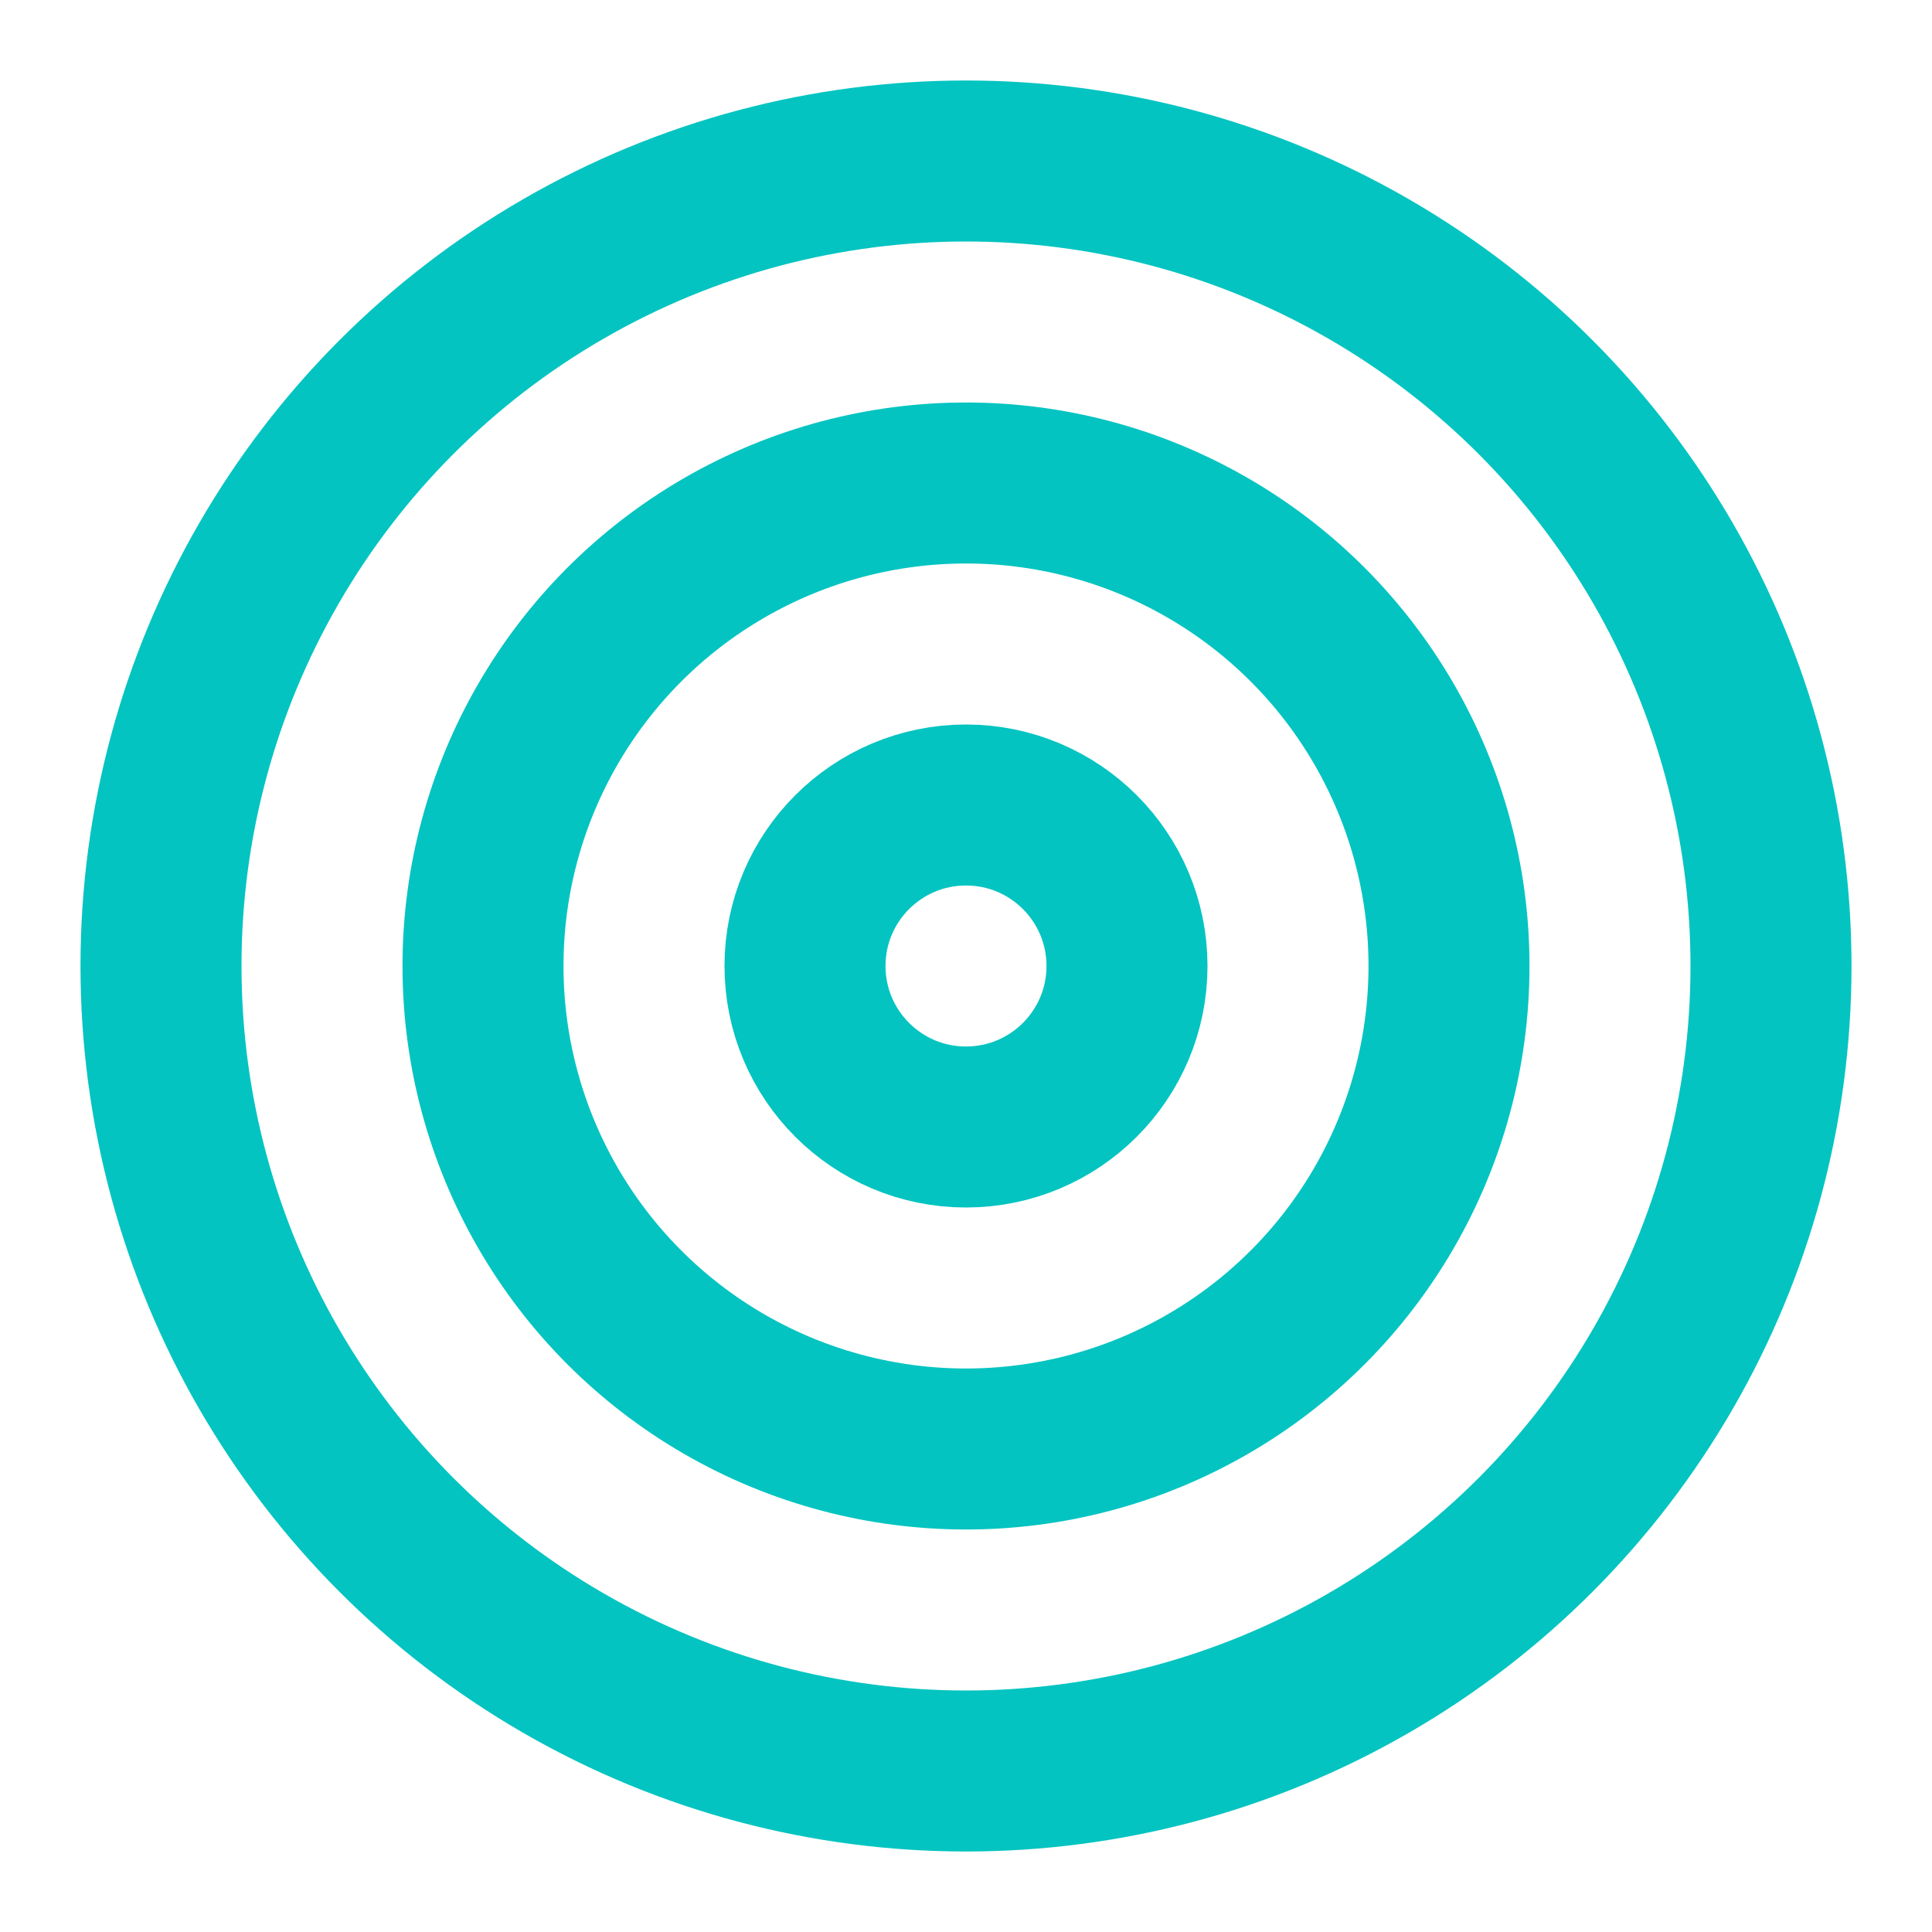
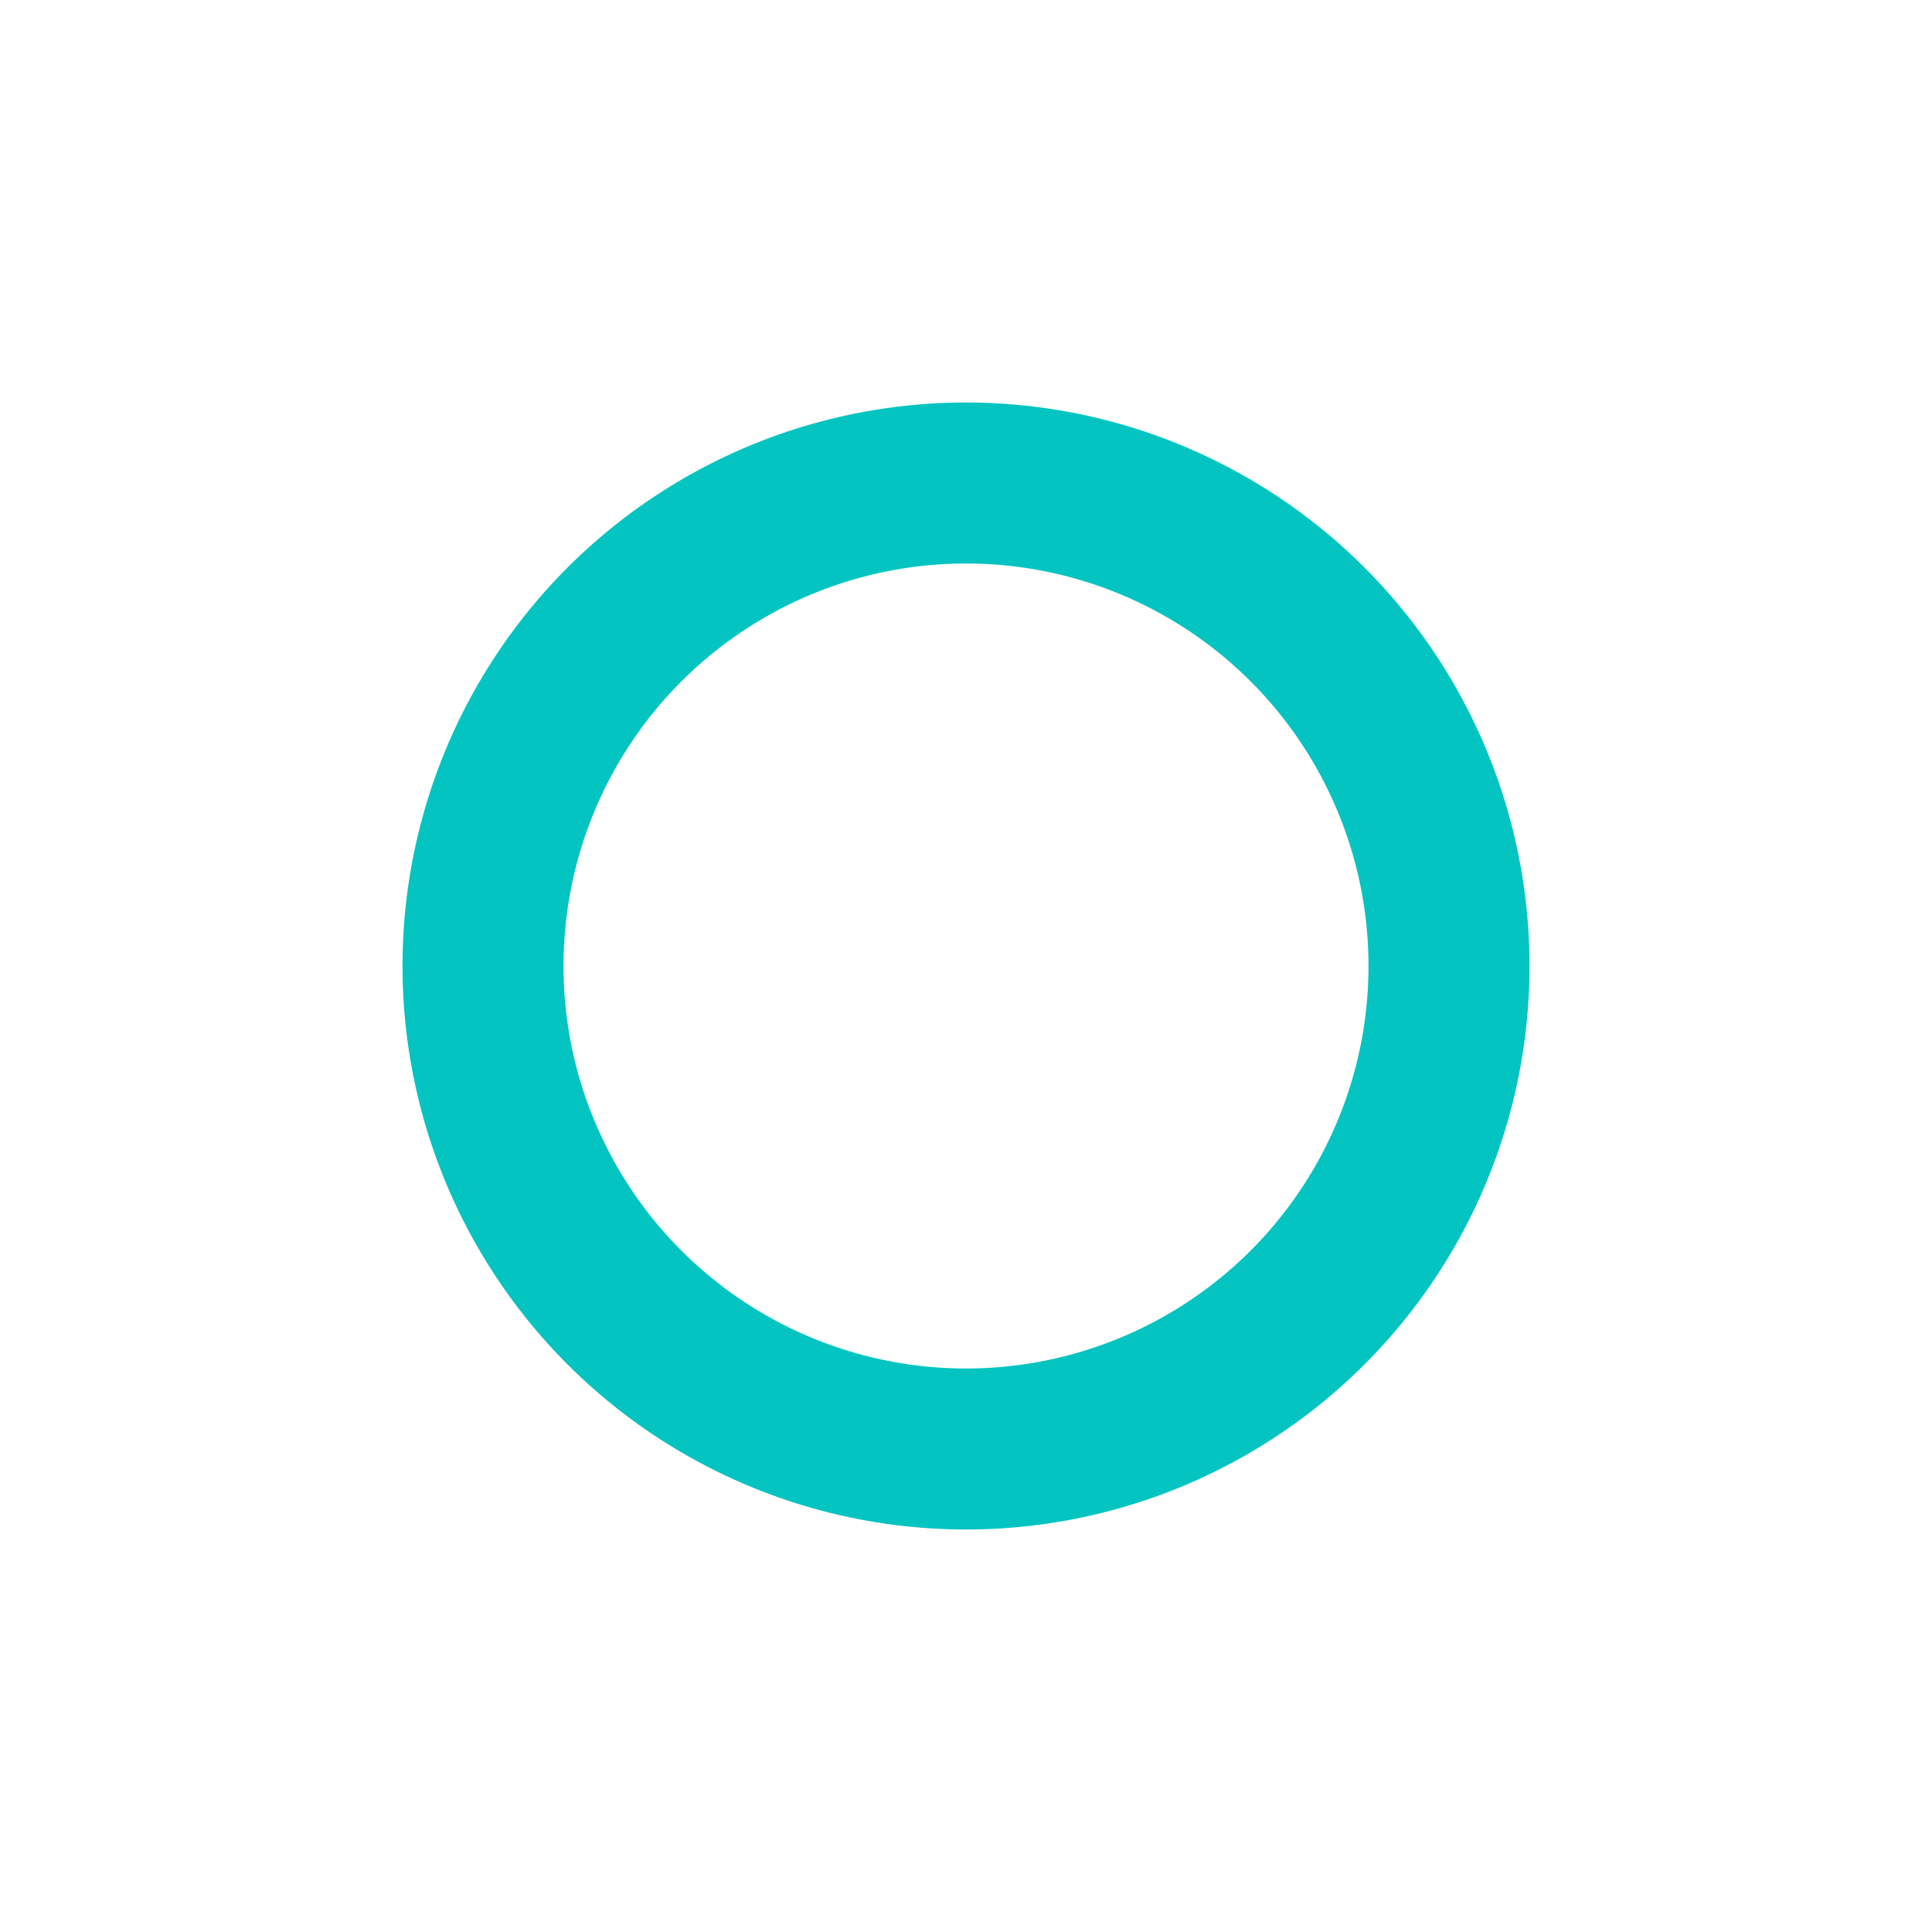
<svg xmlns="http://www.w3.org/2000/svg" width="32" height="32" viewBox="0 0 24 24" fill="none" stroke="#03c4c1" stroke-width="2" stroke-linecap="round" stroke-linejoin="round" class="lucide lucide-target-icon lucide-target">
-   <circle cx="12" cy="12" r="10" />
  <circle cx="12" cy="12" r="6" />
-   <circle cx="12" cy="12" r="2" />
</svg>